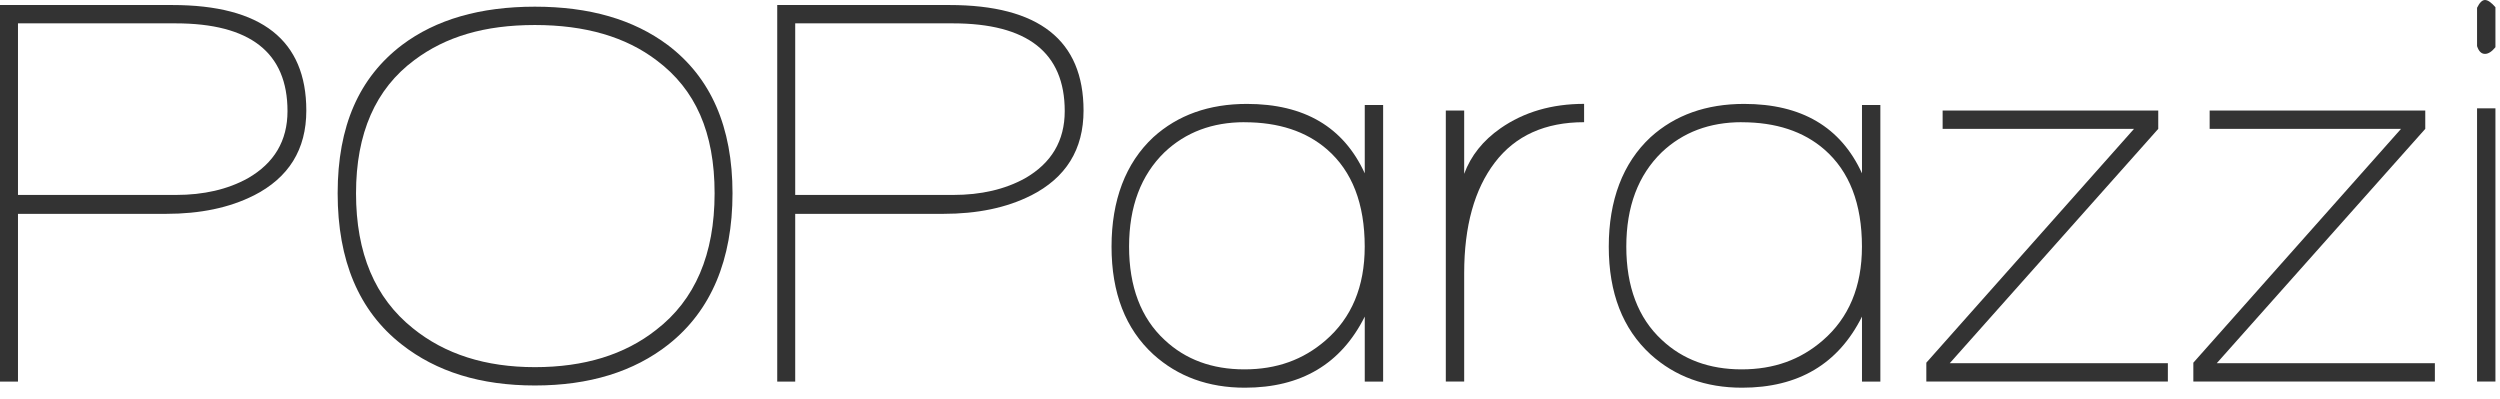
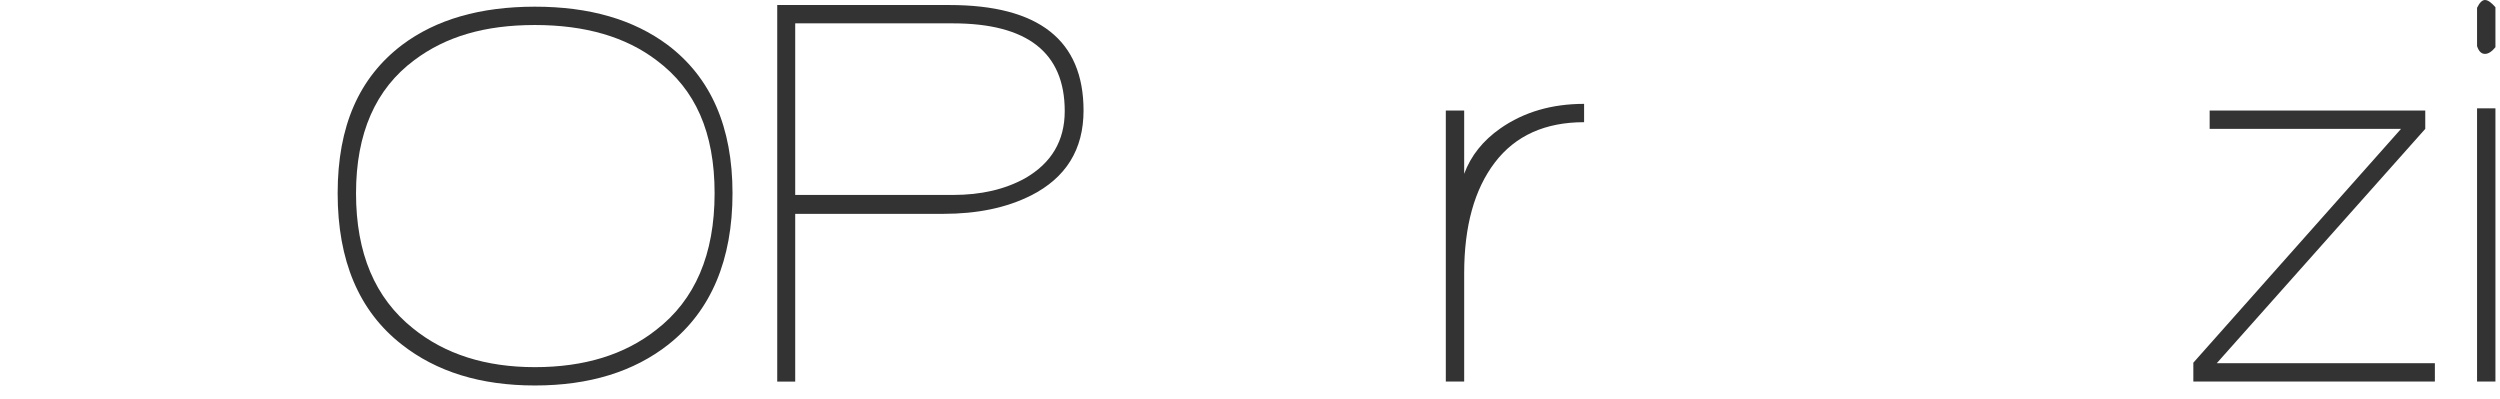
<svg xmlns="http://www.w3.org/2000/svg" width="213" height="34" viewBox="0 0 213 34" fill="none">
-   <path d="M21.611 16.658C19.546 17.701 17.053 18.22 14.136 18.22H1.532V32.513H0V0.428H14.669C22.287 0.428 26.098 3.427 26.098 9.421C26.098 12.734 24.603 15.145 21.611 16.662V16.658ZM14.954 1.986H1.532V16.609H14.989C17.361 16.609 19.404 16.135 21.112 15.191C23.366 13.898 24.495 11.991 24.495 9.466C24.495 4.481 21.315 1.99 14.954 1.99V1.986Z" fill="#333333" />
  <path d="M56.965 29.34C53.998 31.675 50.199 32.843 45.573 32.843C40.947 32.843 37.182 31.675 34.215 29.34C30.584 26.5 28.768 22.209 28.768 16.469C28.768 10.729 30.596 6.612 34.25 3.833C37.145 1.657 40.918 0.569 45.57 0.569C50.222 0.569 53.973 1.657 56.891 3.833C60.57 6.608 62.41 10.82 62.41 16.469C62.41 22.118 60.593 26.47 56.962 29.34H56.965ZM55.967 5.16C53.331 3.143 49.865 2.131 45.57 2.131C41.275 2.131 37.975 3.124 35.316 5.111C31.994 7.571 30.334 11.358 30.334 16.469C30.334 21.579 31.948 25.382 35.176 27.967C37.906 30.178 41.372 31.281 45.573 31.281C49.774 31.281 53.214 30.223 55.898 28.111C59.221 25.556 60.884 21.674 60.884 16.469C60.884 11.264 59.246 7.62 55.969 5.16H55.967Z" fill="#333333" />
  <path d="M87.832 16.658C85.767 17.701 83.274 18.22 80.356 18.22H67.752V32.513H66.22V0.428H80.889C88.508 0.428 92.318 3.427 92.318 9.421C92.318 12.734 90.824 15.145 87.832 16.662V16.658ZM81.174 1.986H67.752V16.609H81.209C83.582 16.609 85.624 16.135 87.332 15.191C89.586 13.898 90.715 11.991 90.715 9.466C90.715 4.481 87.535 1.99 81.174 1.99V1.986Z" fill="#333333" />
-   <path d="M116.277 32.509V26.974C114.26 31.012 110.852 33.032 106.06 33.032C102.951 33.032 100.353 32.085 98.262 30.193C95.889 28.017 94.703 24.957 94.703 21.015C94.703 17.072 95.889 13.902 98.262 11.692C100.35 9.8 103.008 8.853 106.237 8.853C111.126 8.853 114.471 10.824 116.277 14.767V8.947H117.843V32.513H116.277V32.509ZM106.023 10.411C103.294 10.411 101.026 11.264 99.223 12.966C97.207 14.922 96.197 17.602 96.197 21.011C96.197 24.419 97.207 27.099 99.223 28.961C101.003 30.633 103.271 31.47 106.023 31.47C108.776 31.47 111.032 30.651 112.928 29.01C115.159 27.088 116.274 24.419 116.274 21.015C116.274 17.356 115.207 14.596 113.071 12.735C111.291 11.188 108.941 10.415 106.023 10.415V10.411Z" fill="#333333" />
  <path d="M124.748 14.812C125.319 13.265 126.351 11.973 127.846 10.93C129.84 9.542 132.213 8.849 134.965 8.849V10.411C131.642 10.411 129.11 11.556 127.364 13.841C125.618 16.128 124.748 19.274 124.748 23.282V32.509H123.183V9.417H124.748V14.812Z" fill="#333333" />
-   <path d="M158.641 32.509V26.974C156.625 31.012 153.216 33.032 148.424 33.032C145.316 33.032 142.717 32.085 140.626 30.193C138.253 28.017 137.067 24.957 137.067 21.015C137.067 17.072 138.253 13.902 140.626 11.692C142.714 9.8 145.373 8.853 148.601 8.853C153.49 8.853 156.836 10.824 158.641 14.767V8.947H160.207V32.513H158.641V32.509ZM148.387 10.411C145.658 10.411 143.39 11.264 141.588 12.966C139.571 14.922 138.561 17.602 138.561 21.011C138.561 24.419 139.571 27.099 141.588 28.961C143.367 30.633 145.635 31.47 148.387 31.47C151.14 31.47 153.396 30.651 155.293 29.01C157.523 27.088 158.638 24.419 158.638 21.015C158.638 17.356 157.572 14.596 155.435 12.735C153.655 11.188 151.305 10.415 148.387 10.415V10.411Z" fill="#333333" />
-   <path d="M164.123 32.509V30.901L181.818 10.979H165.512V9.417H183.883V10.979L166.117 30.947H184.702V32.509H164.123Z" fill="#333333" />
  <path d="M186.873 32.509V30.901L204.568 10.979H188.262V9.417H206.633V10.979L188.866 30.947H207.451V32.509H186.873Z" fill="#333333" />
  <path d="M211.721 4.591C211.413 4.591 211.188 4.371 211.045 3.928V0.663C211.259 0.224 211.485 0 211.721 0C211.958 0 212.255 0.205 212.611 0.614V4.022C212.303 4.401 212.007 4.591 211.721 4.591ZM211.045 32.509V9.228H212.611V32.509H211.045Z" fill="#333333" />
</svg>